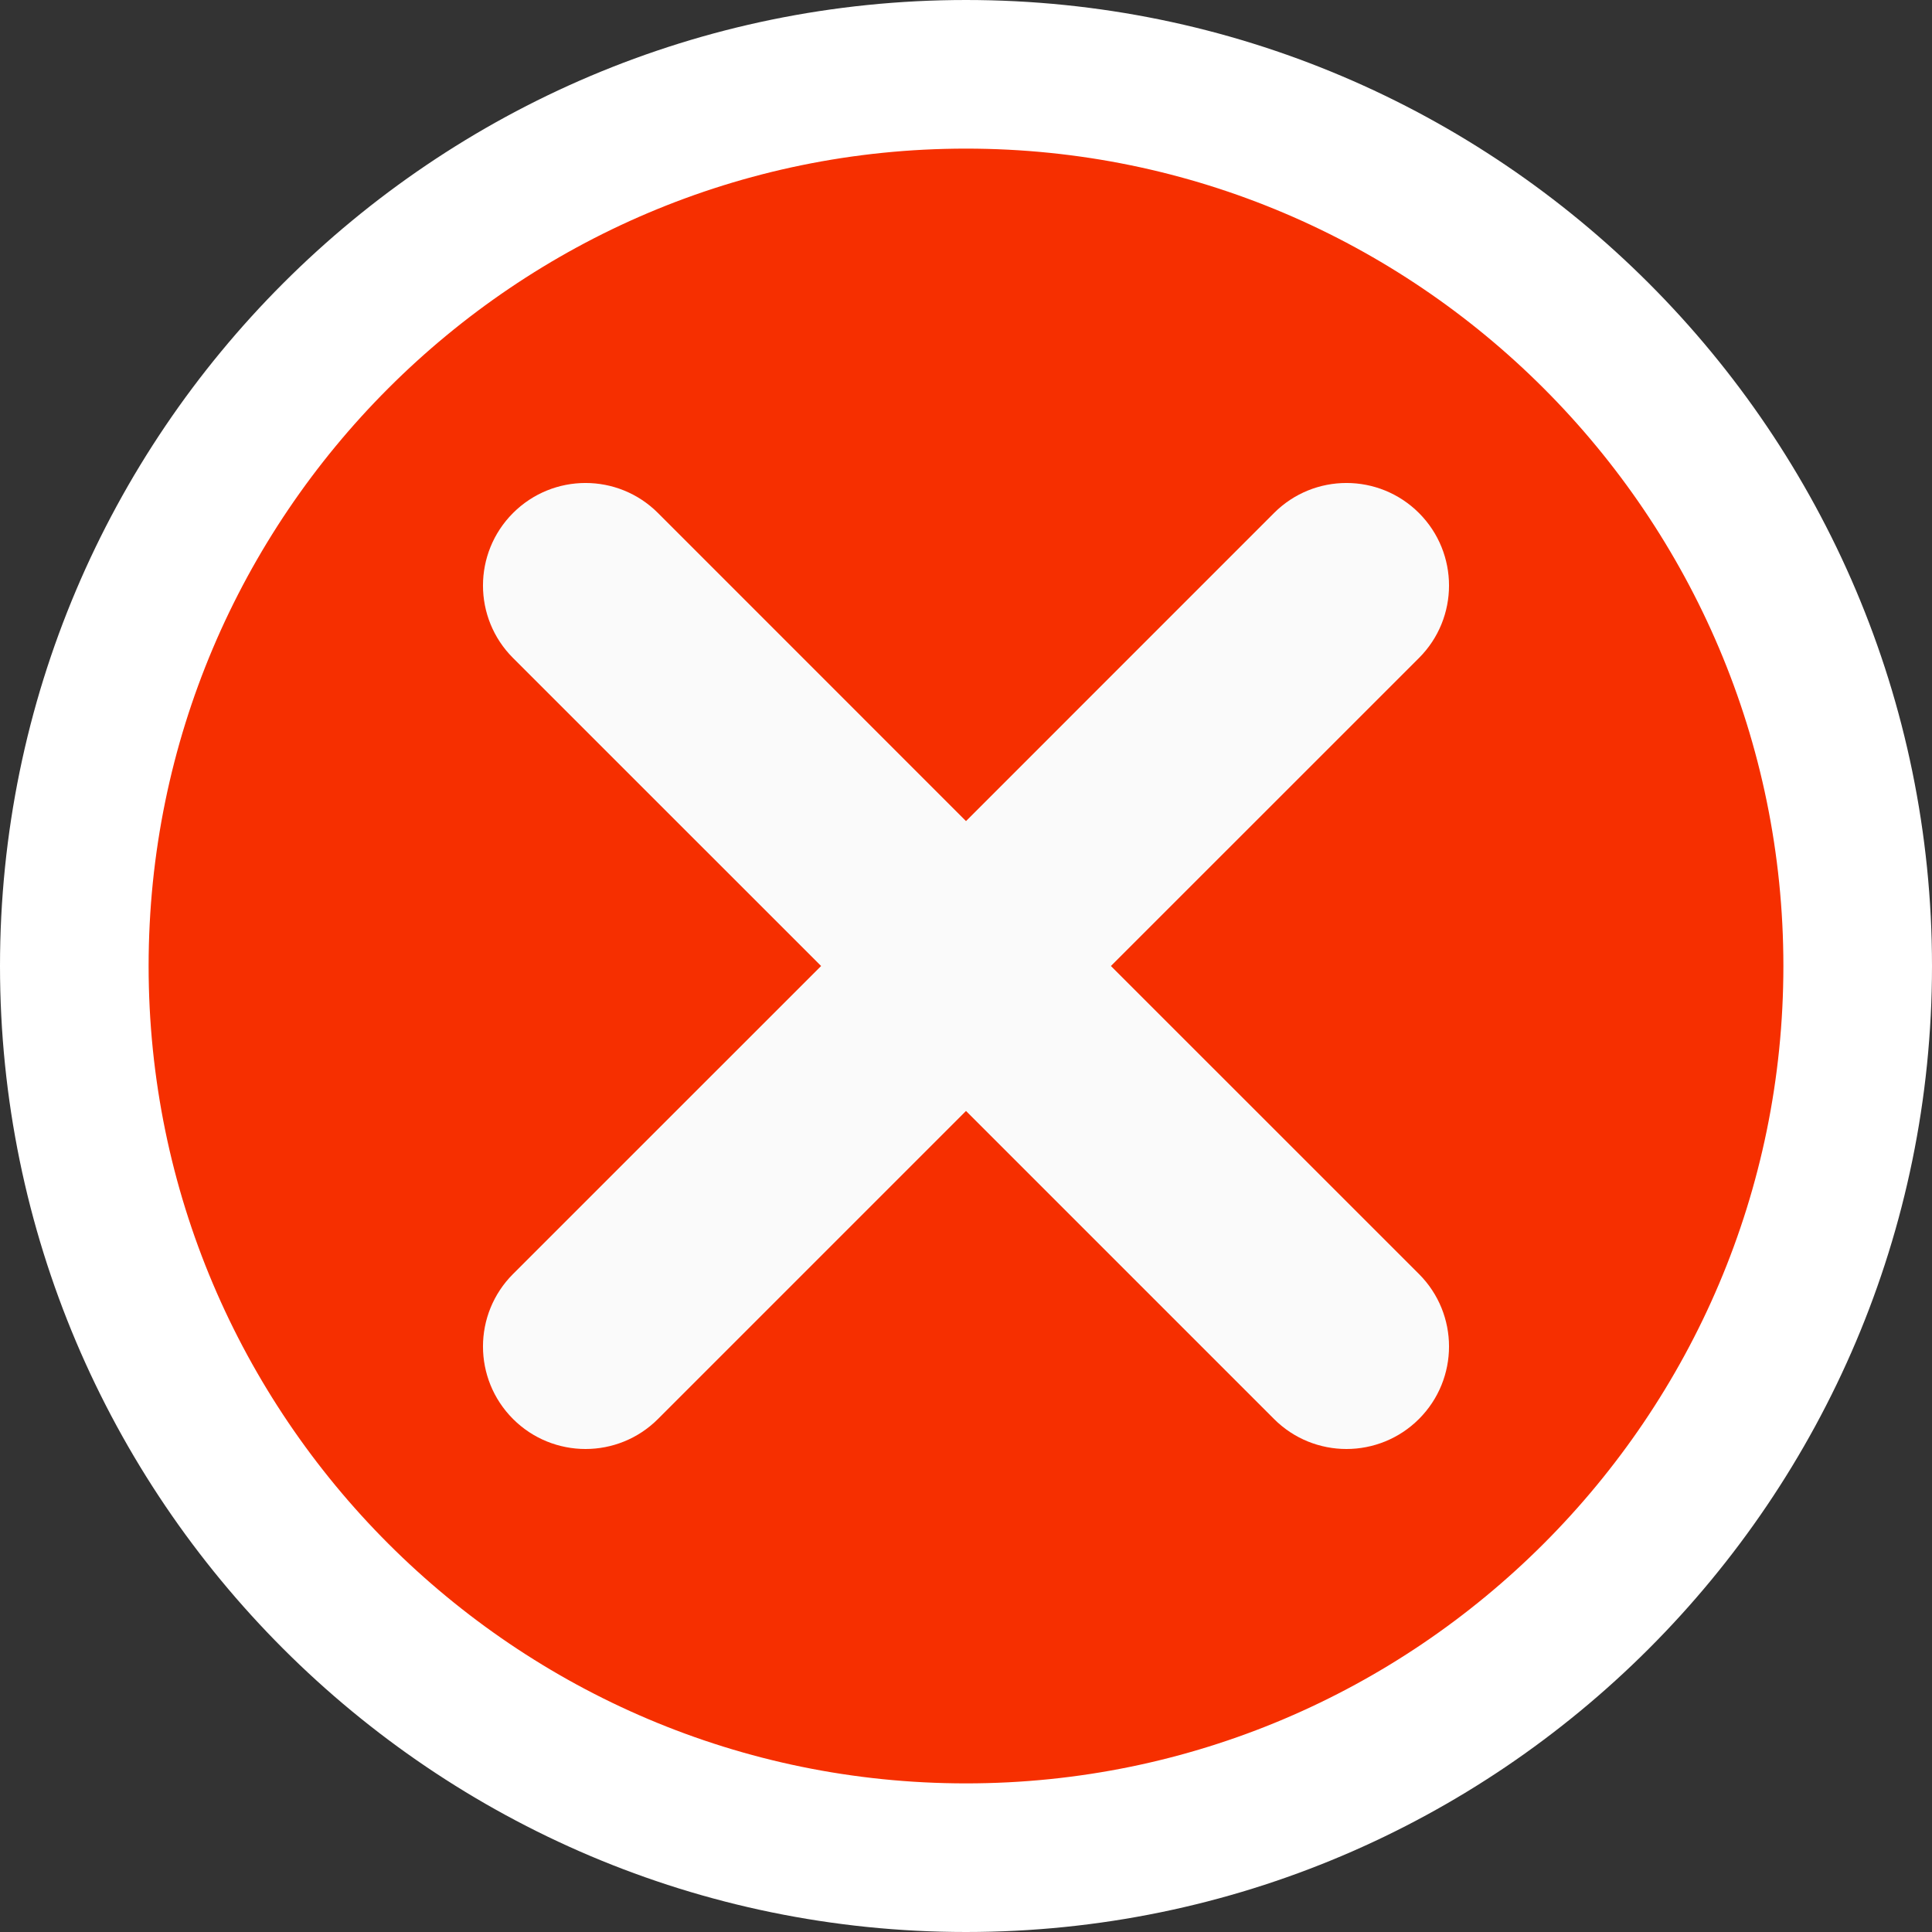
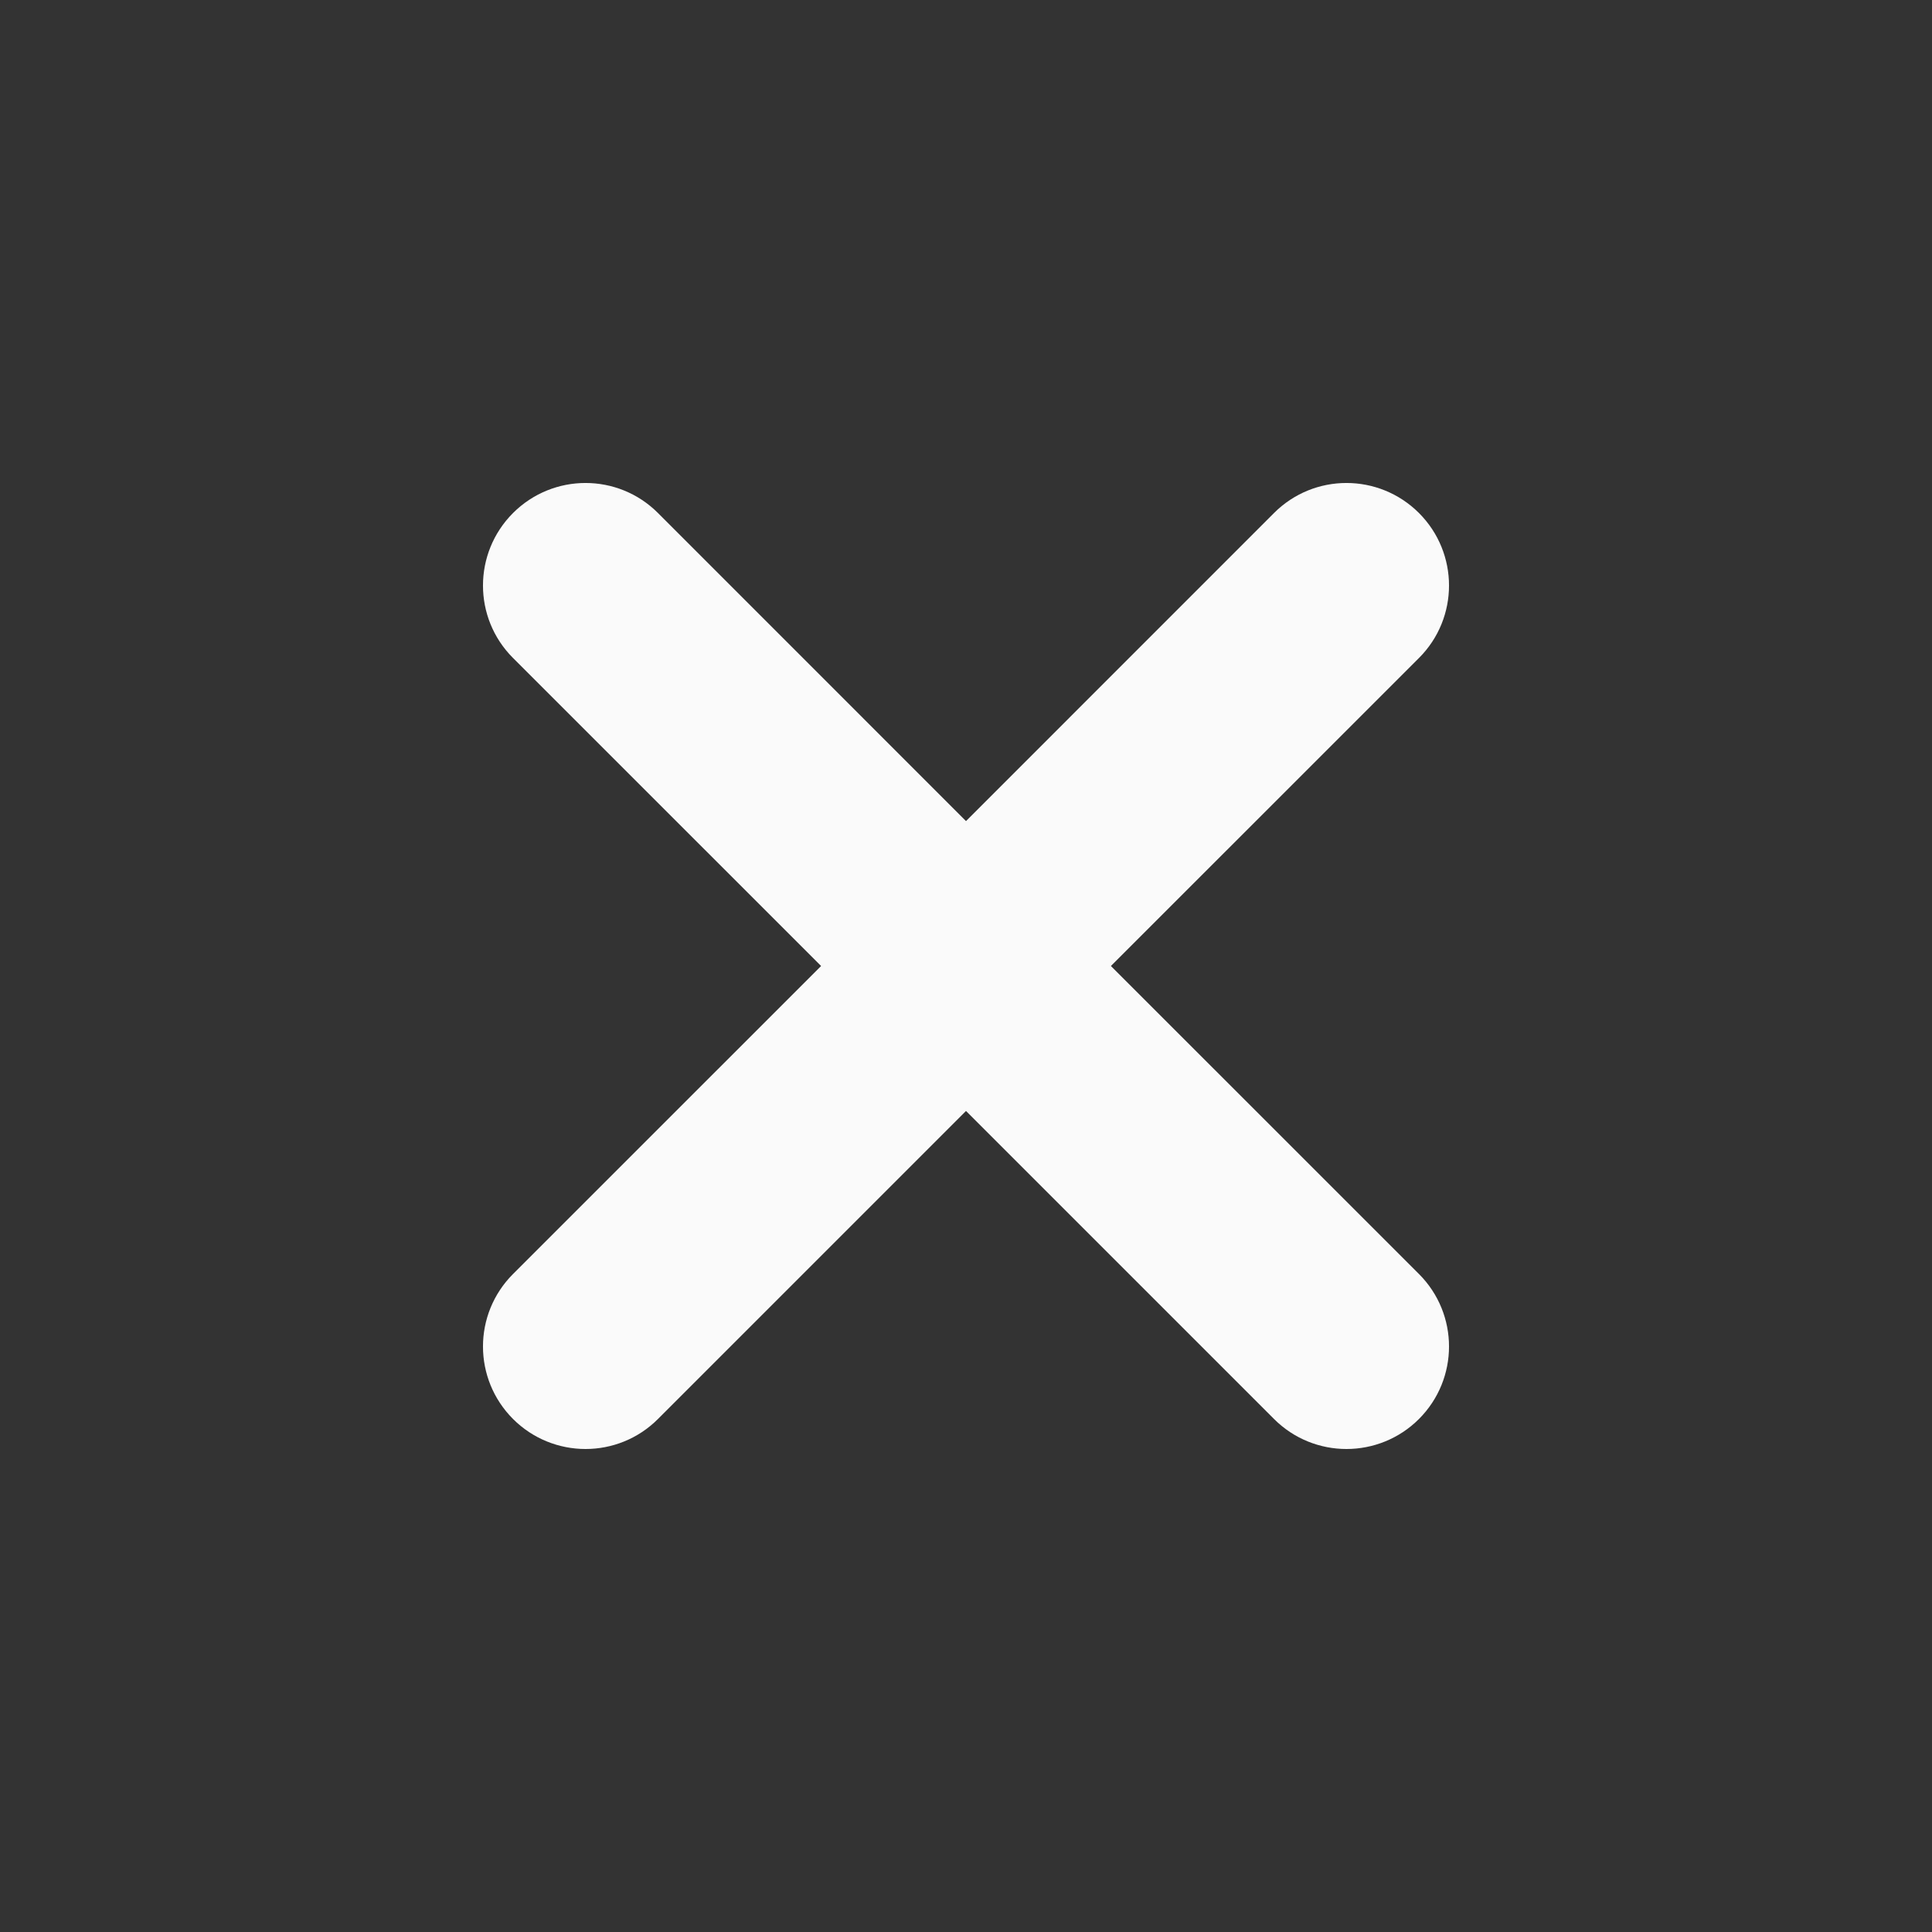
<svg xmlns="http://www.w3.org/2000/svg" width="26px" height="26px" viewBox="0 0 26 26" version="1.1">
  <rect x="0" y="0" width="26" height="26" fill="#333333" stroke="none" />
  <title>icon_wrong</title>
  <g id="页面-1" stroke="none" stroke-width="1" fill="none" fill-rule="evenodd">
    <g id="Mobile" transform="translate(-2682, -733)" fill-rule="nonzero">
      <g id="buzzfun" transform="translate(16, -4)">
        <g id="icon_wrong" transform="translate(2666, 737)">
-           <path d="M13,1 C6.383,1 1,6.383 1,13 C1,19.617 6.383,25 13,25 C19.617,25 25,19.617 25,13 C25,6.383 19.617,1 13,1 Z" id="路径" stroke="#FFFFFF" stroke-width="2" fill="#F62F00" />
          <path d="M19.096,17.145 C19.635,17.685 19.635,18.556 19.096,19.096 C18.827,19.365 18.473,19.5 18.12,19.5 C17.767,19.5 17.414,19.365 17.145,19.096 L13,14.951 L8.855,19.096 C8.586,19.365 8.233,19.5 7.88,19.5 C7.527,19.5 7.173,19.365 6.904,19.096 C6.365,18.556 6.365,17.685 6.904,17.145 L11.05,13 L6.904,8.855 C6.365,8.316 6.365,7.444 6.904,6.904 C7.444,6.365 8.316,6.365 8.855,6.904 L13,11.05 L17.145,6.904 C17.684,6.365 18.556,6.365 19.096,6.904 C19.635,7.444 19.635,8.316 19.096,8.855 L14.95,13 L19.096,17.145 Z" id="路径" fill="#FAFAFA" />
        </g>
      </g>
    </g>
  </g>
</svg>